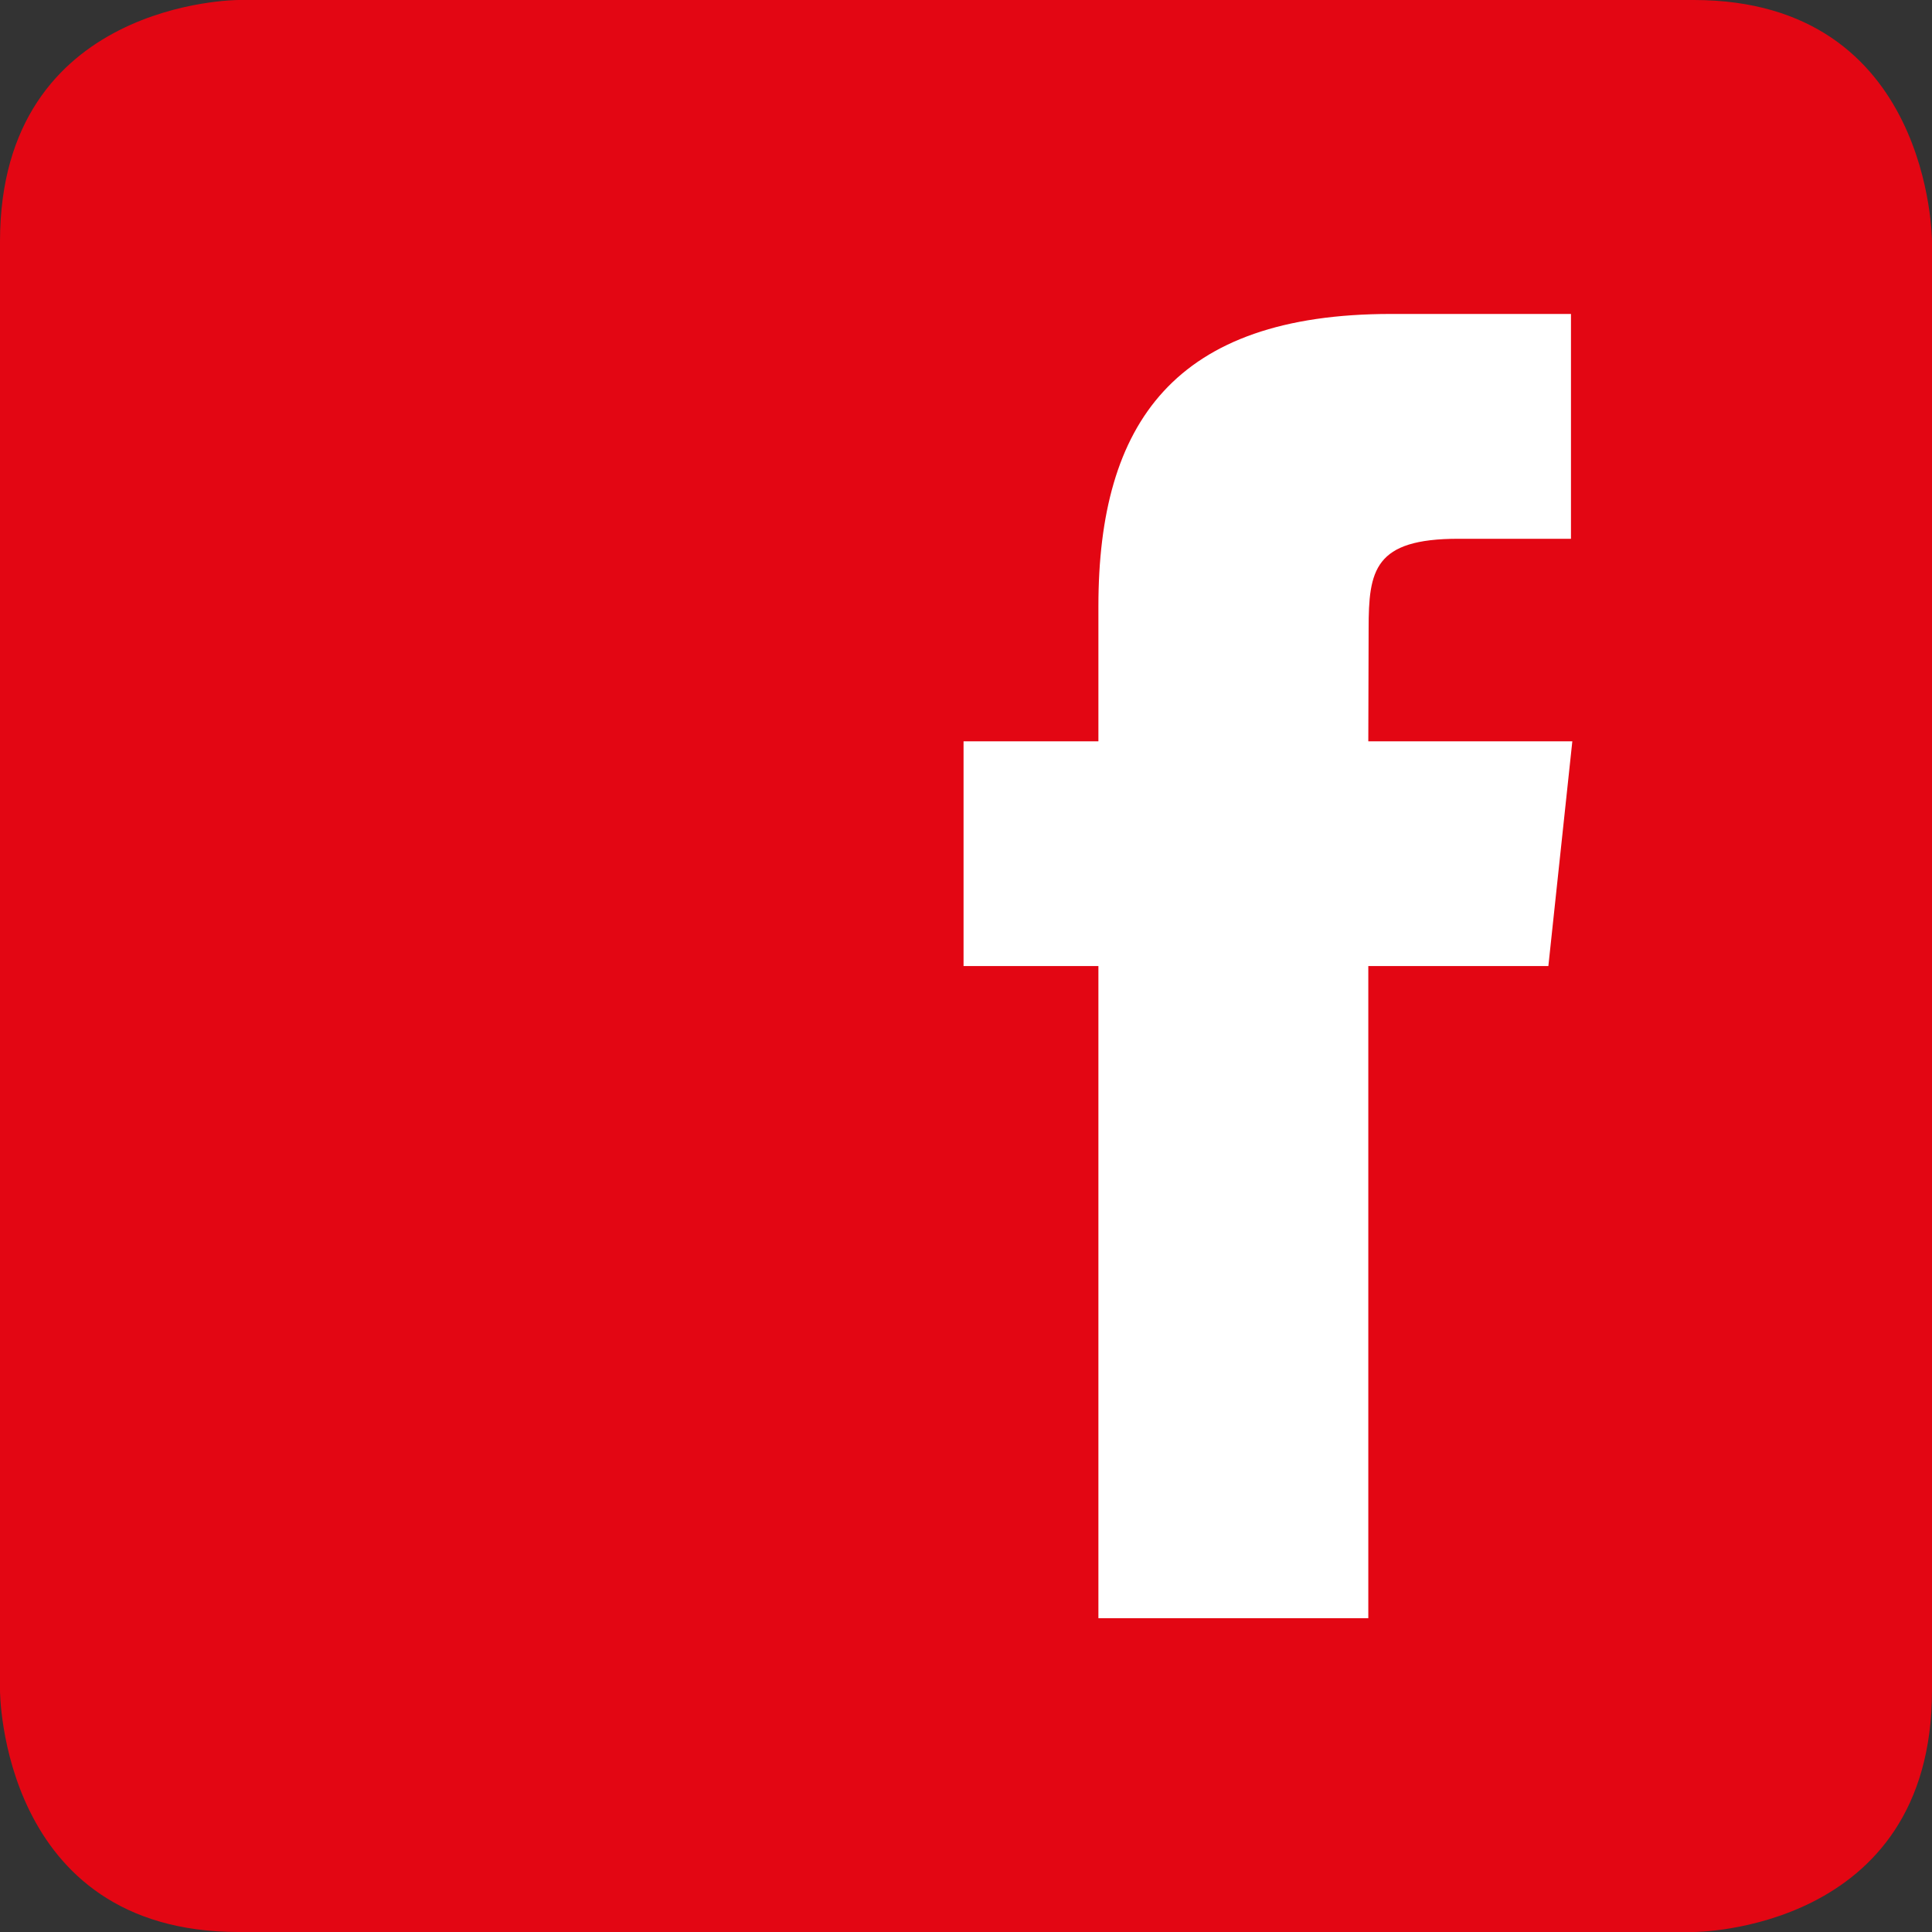
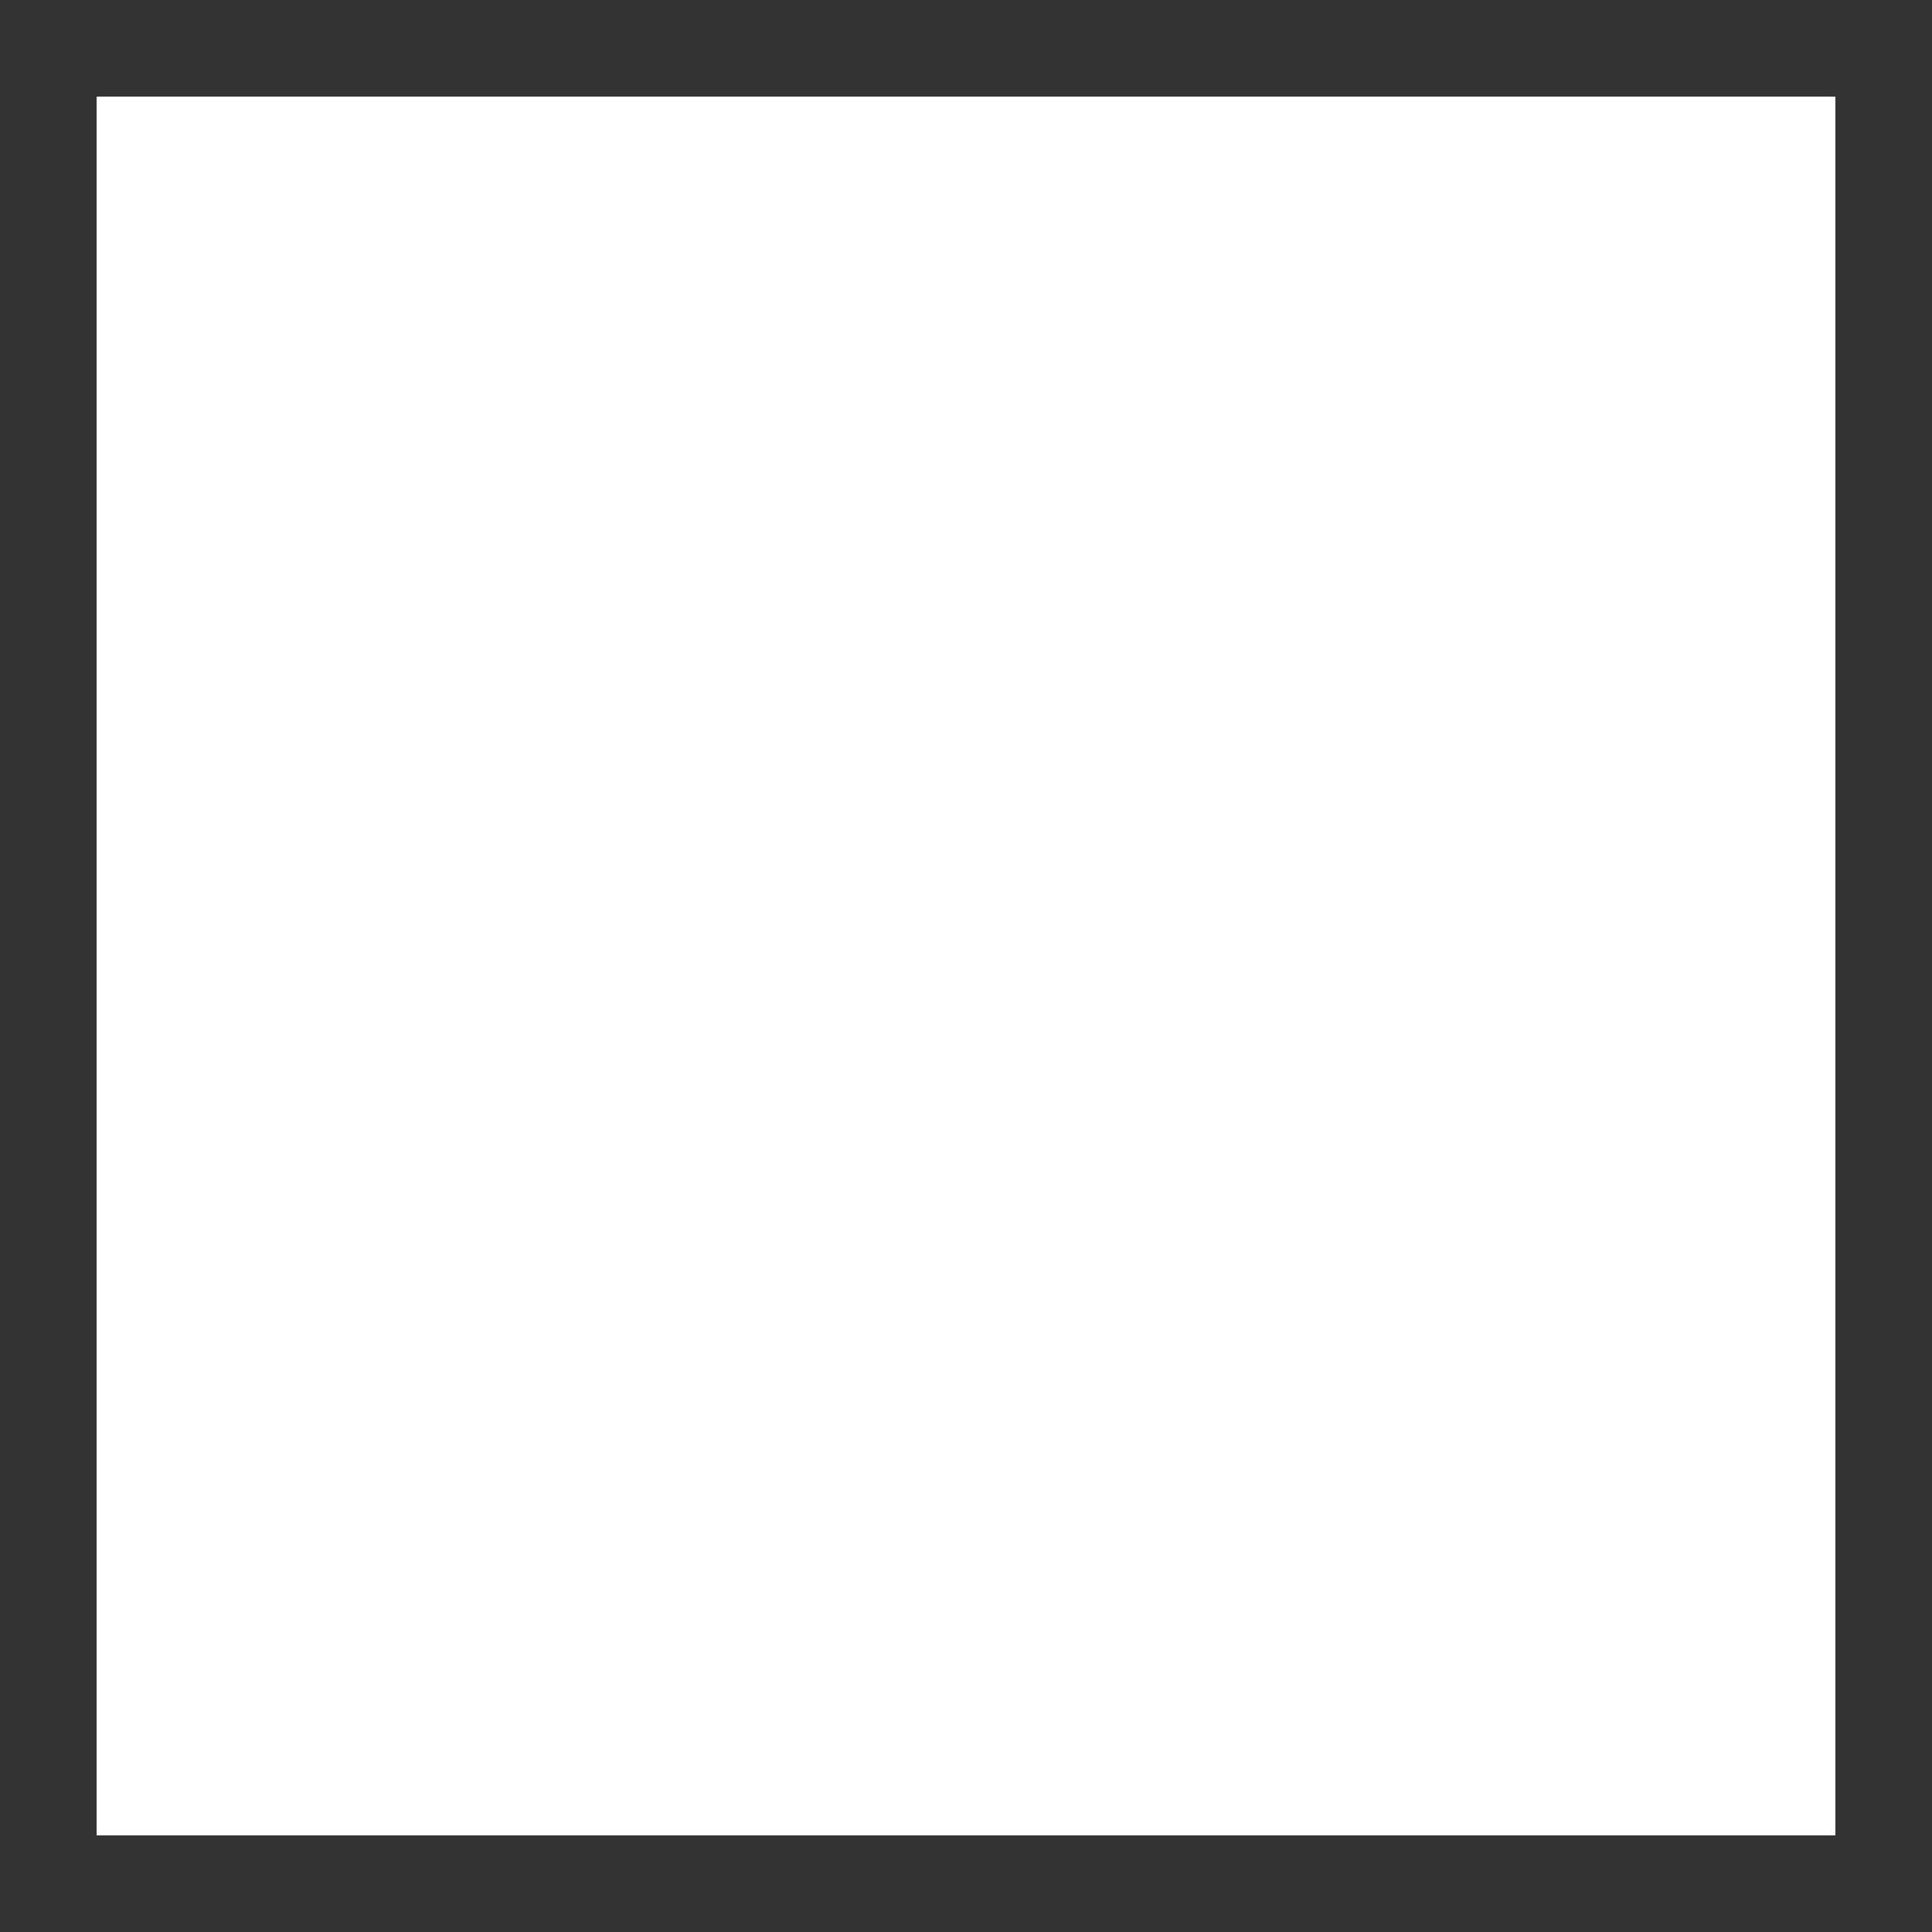
<svg xmlns="http://www.w3.org/2000/svg" xmlns:xlink="http://www.w3.org/1999/xlink" version="1.1" id="Layer_1" x="0px" y="0px" viewBox="0 0 30 30" style="enable-background:new 0 0 30 30;" xml:space="preserve">
  <rect x="0" y="0" width="30" height="30" fill="#333333" stroke="none" />
  <style type="text/css"> .st0{fill:#FFFFFF;} .st1{clip-path:url(#SVGID_00000148642568600770391860000007915484176104220084_);fill:#E30613;} </style>
  <rect x="1.5" y="1.5" class="st0" width="27" height="27" />
  <g>
    <defs>
      <rect id="SVGID_1_" width="30" height="30" />
    </defs>
    <clipPath id="SVGID_00000111872496805456385750000004388167670048545168_">
      <use xlink:href="#SVGID_1_" style="overflow:visible;" />
    </clipPath>
-     <path style="clip-path:url(#SVGID_00000111872496805456385750000004388167670048545168_);fill:#E30613;" d="M21.247,11.511h3.168 l-0.372,3.49h-2.796v10.126h-4.191V15.001h-2.094v-3.49h2.094V9.414c0-2.847,1.184-4.539,4.542-4.539h2.796v3.491h-1.748 c-1.308,0-1.394,0.487-1.394,1.396L21.247,11.511z M30,26.25V3.751C30,3.751,30,0,26.299,0H3.704C3.704,0,0,0,0,3.751V26.25 c0,0,0,3.75,3.704,3.75h22.595C26.299,30,30,30,30,26.25" />
  </g>
</svg>